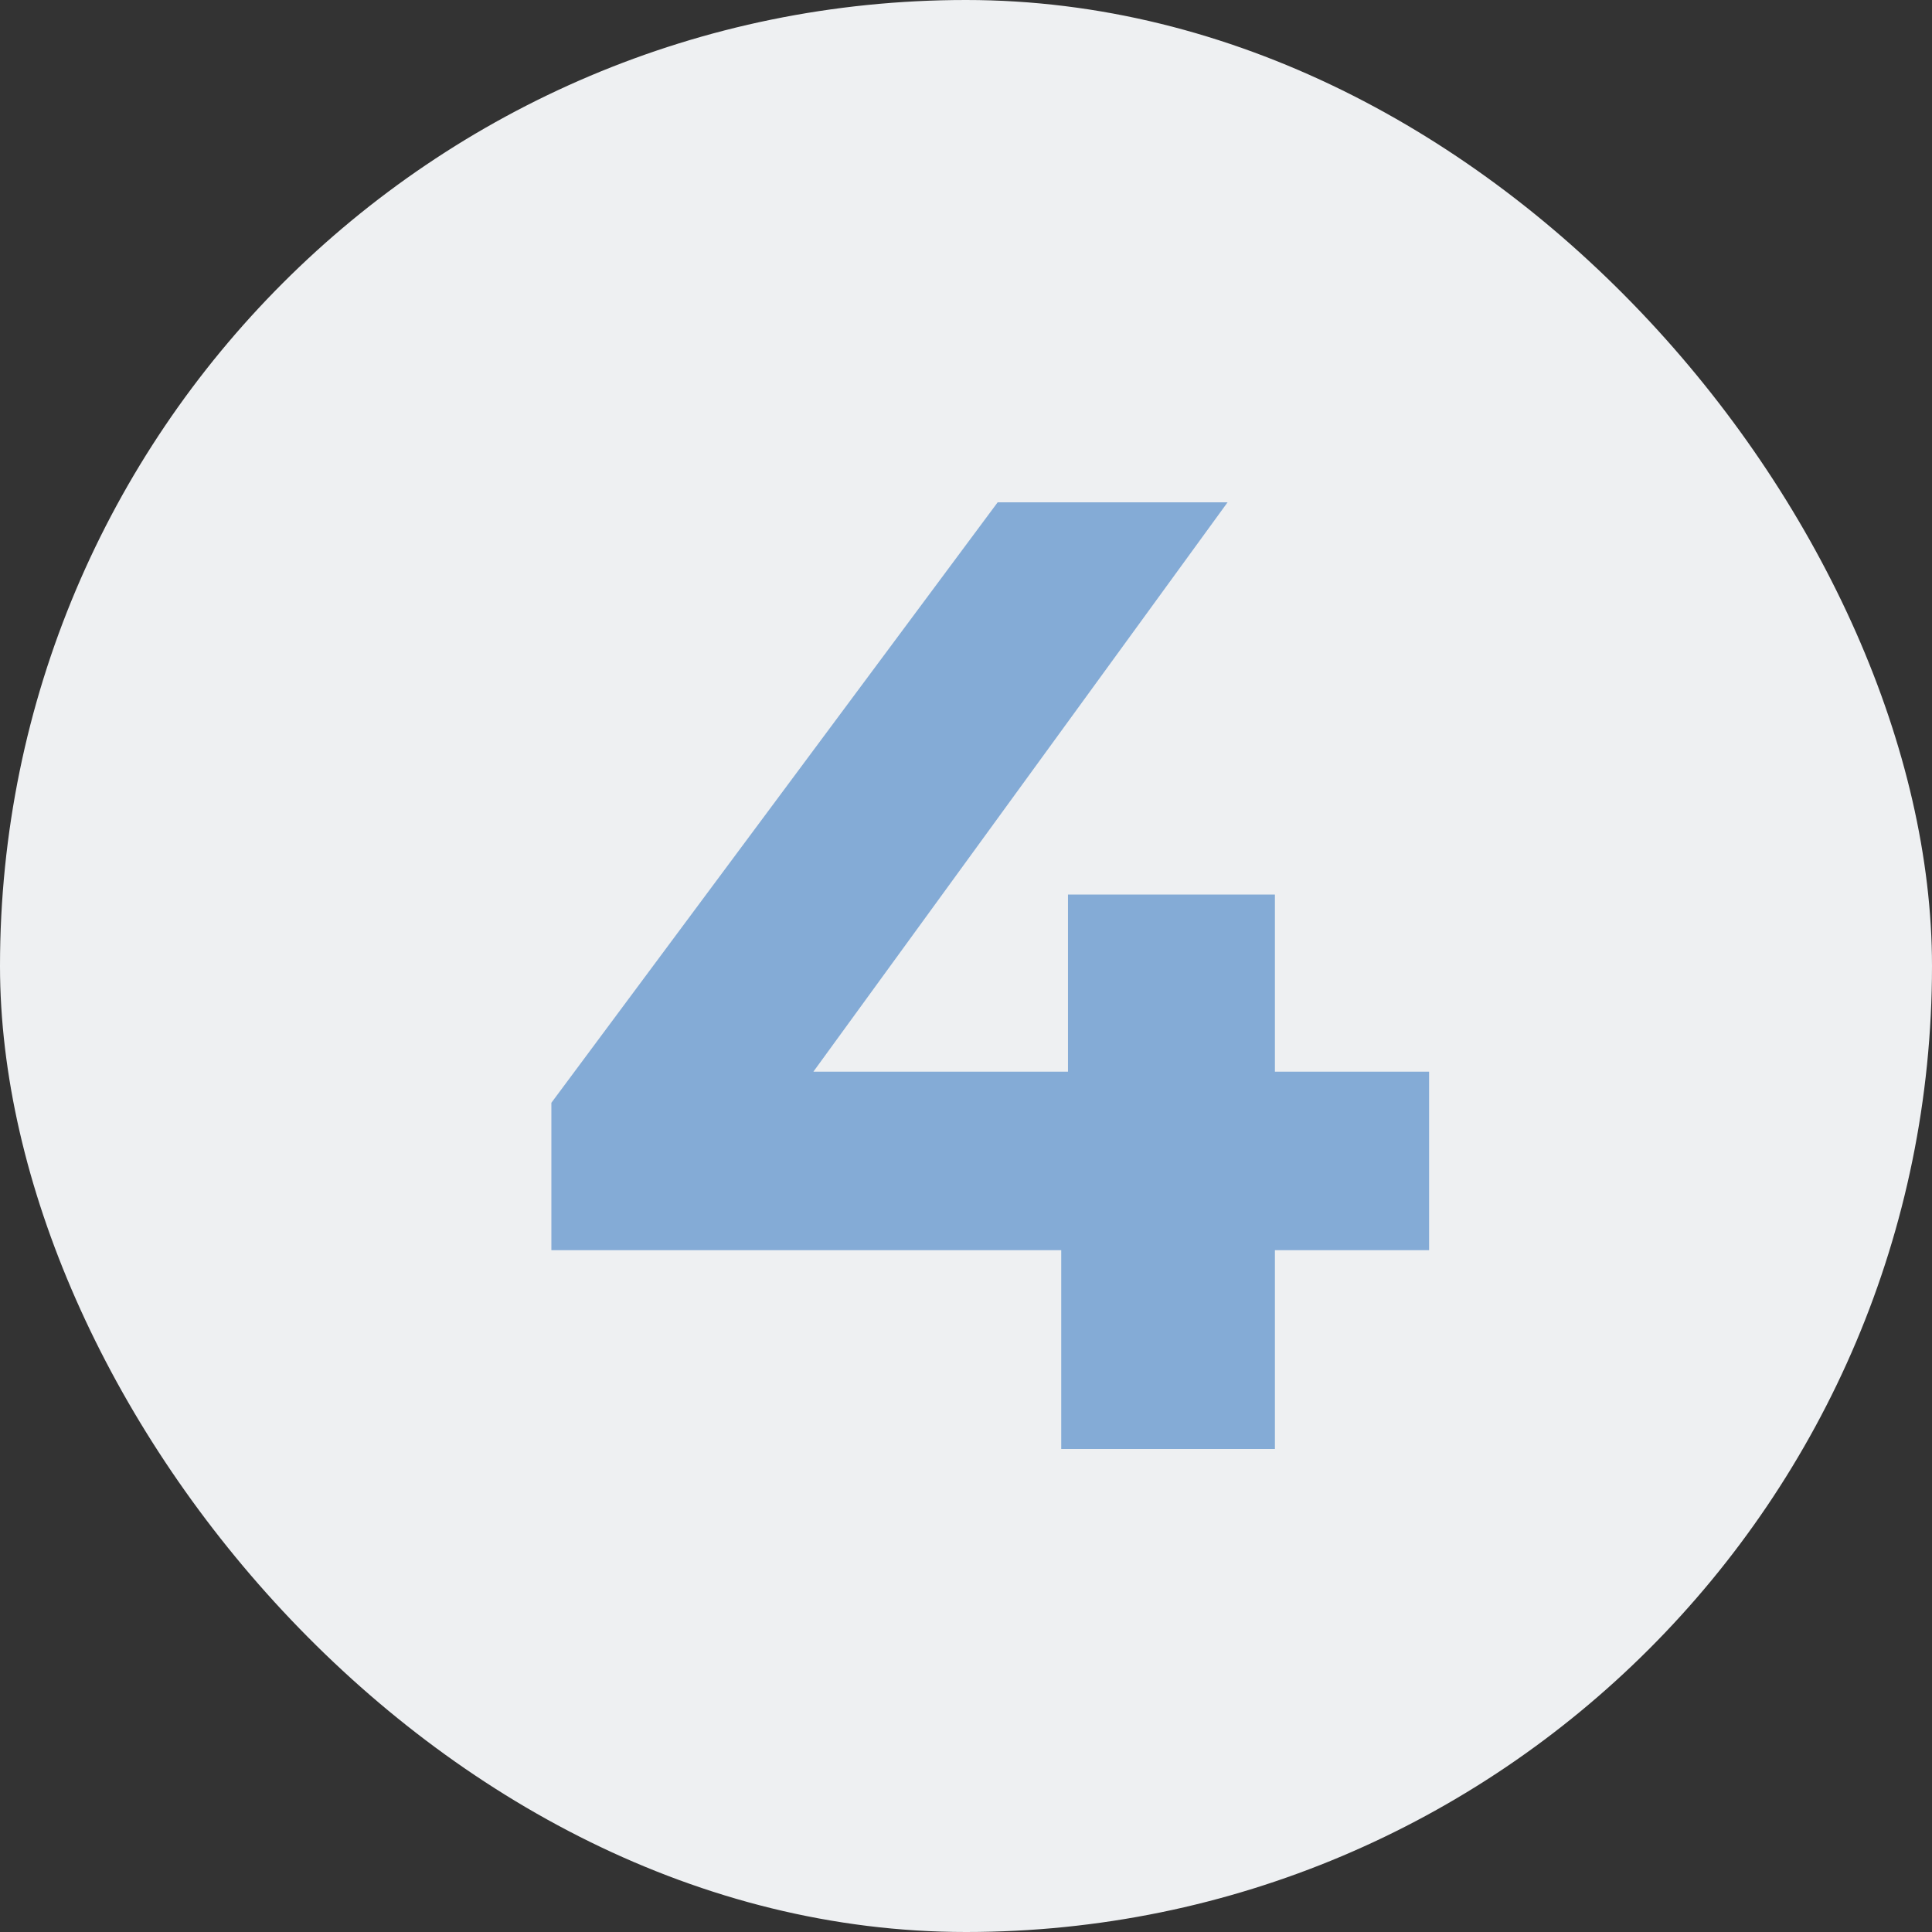
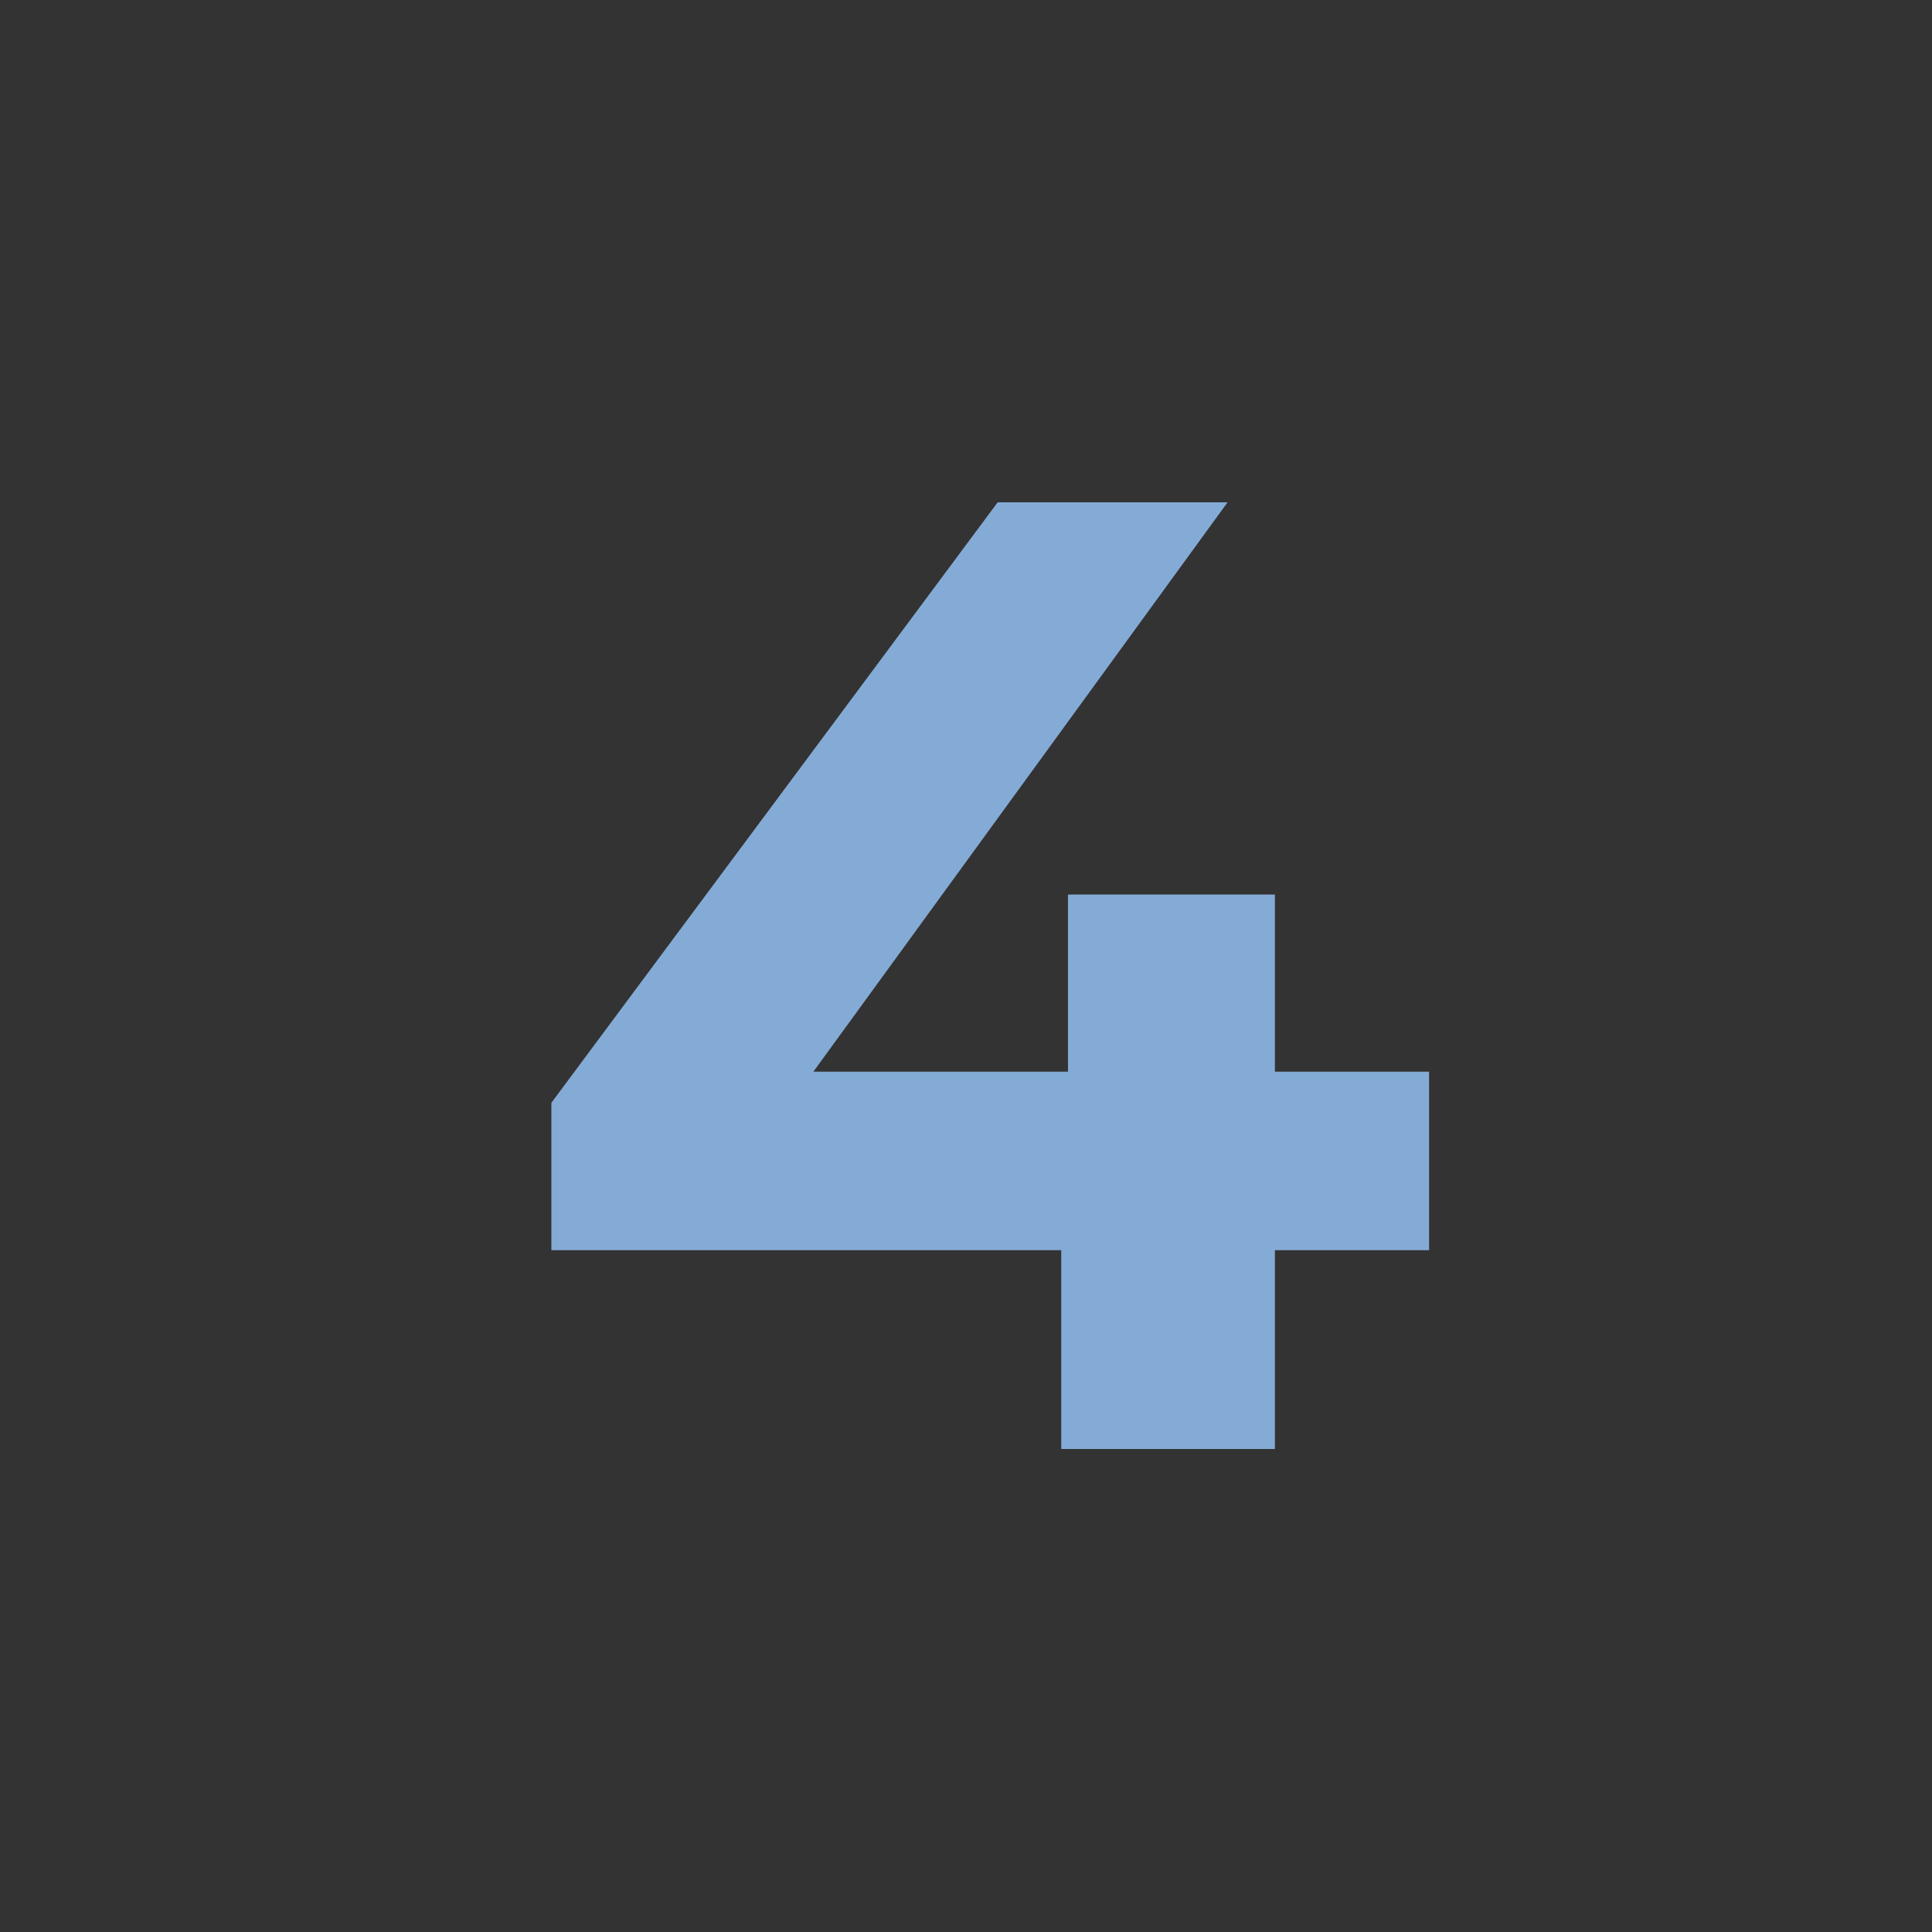
<svg xmlns="http://www.w3.org/2000/svg" width="100" height="100" viewBox="0 0 100 100" fill="none">
  <rect x="0" y="0" width="100" height="100" fill="#333333" stroke="none" />
-   <rect width="100" height="100" rx="50" fill="#EEF0F2" />
  <path d="M28.539 64.71V57.08L51.639 26H63.539L40.929 57.08L35.399 55.47H73.969V64.71H28.539ZM54.929 75V64.71L55.279 55.47V46.3H65.989V75H54.929Z" fill="#84ABD6" />
</svg>